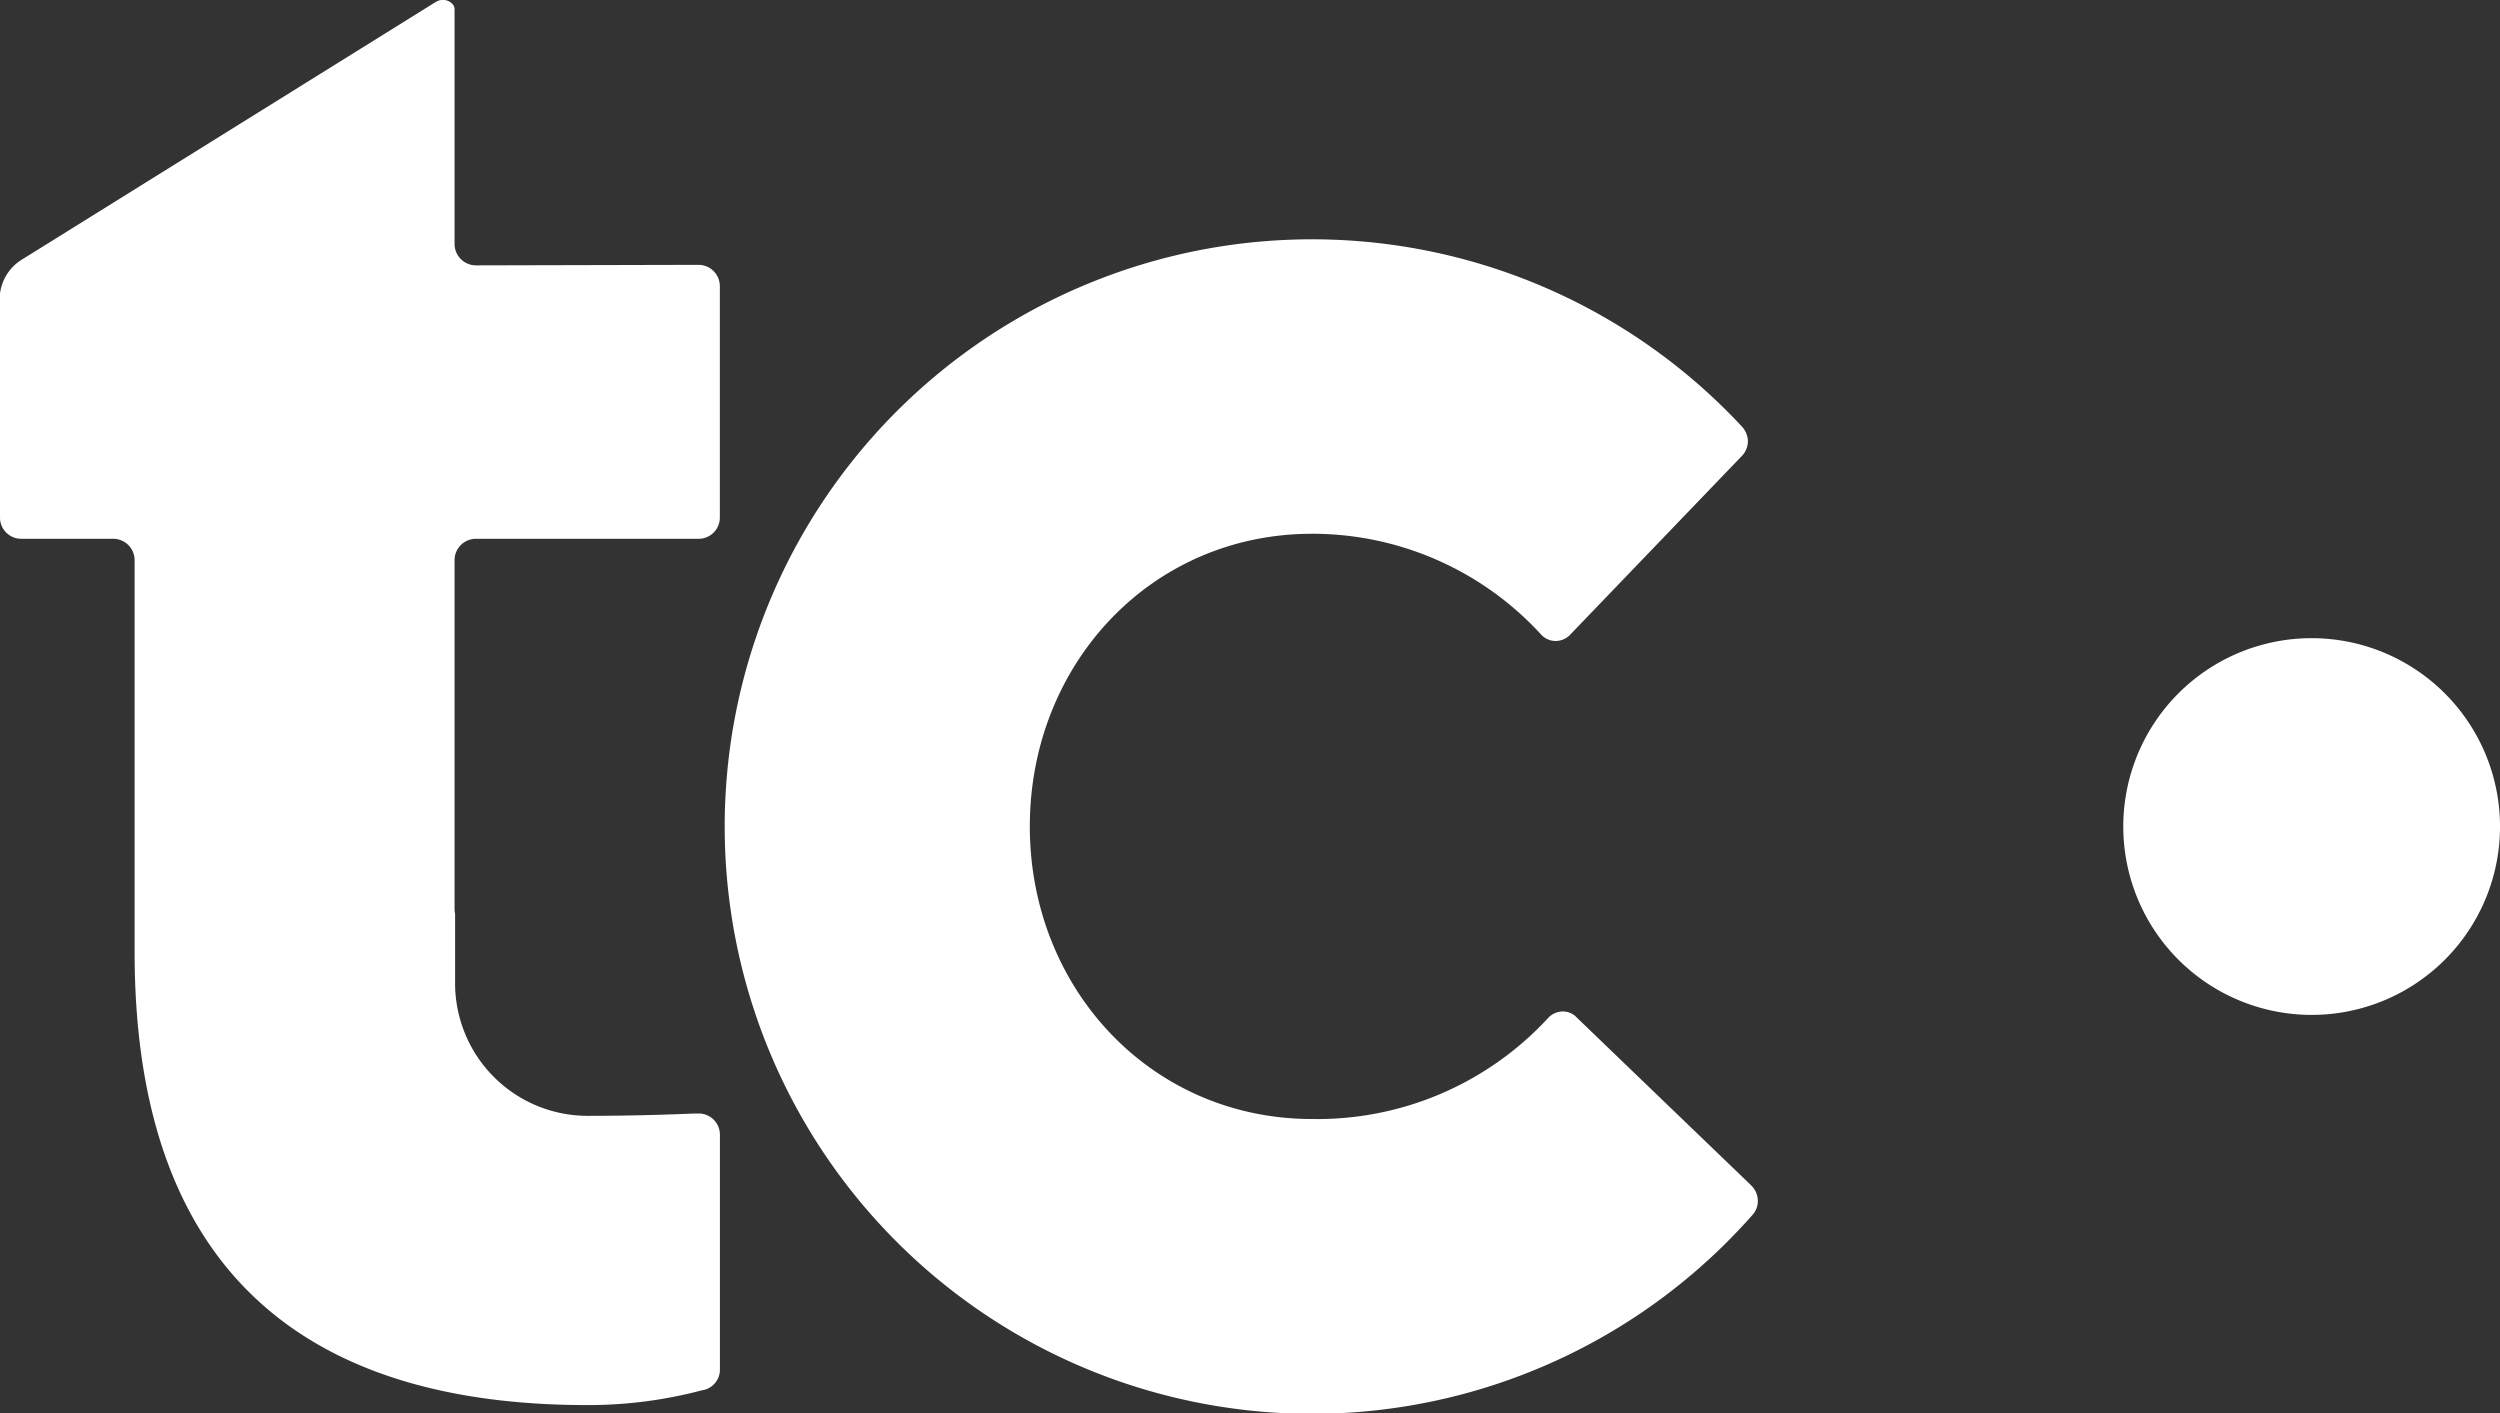
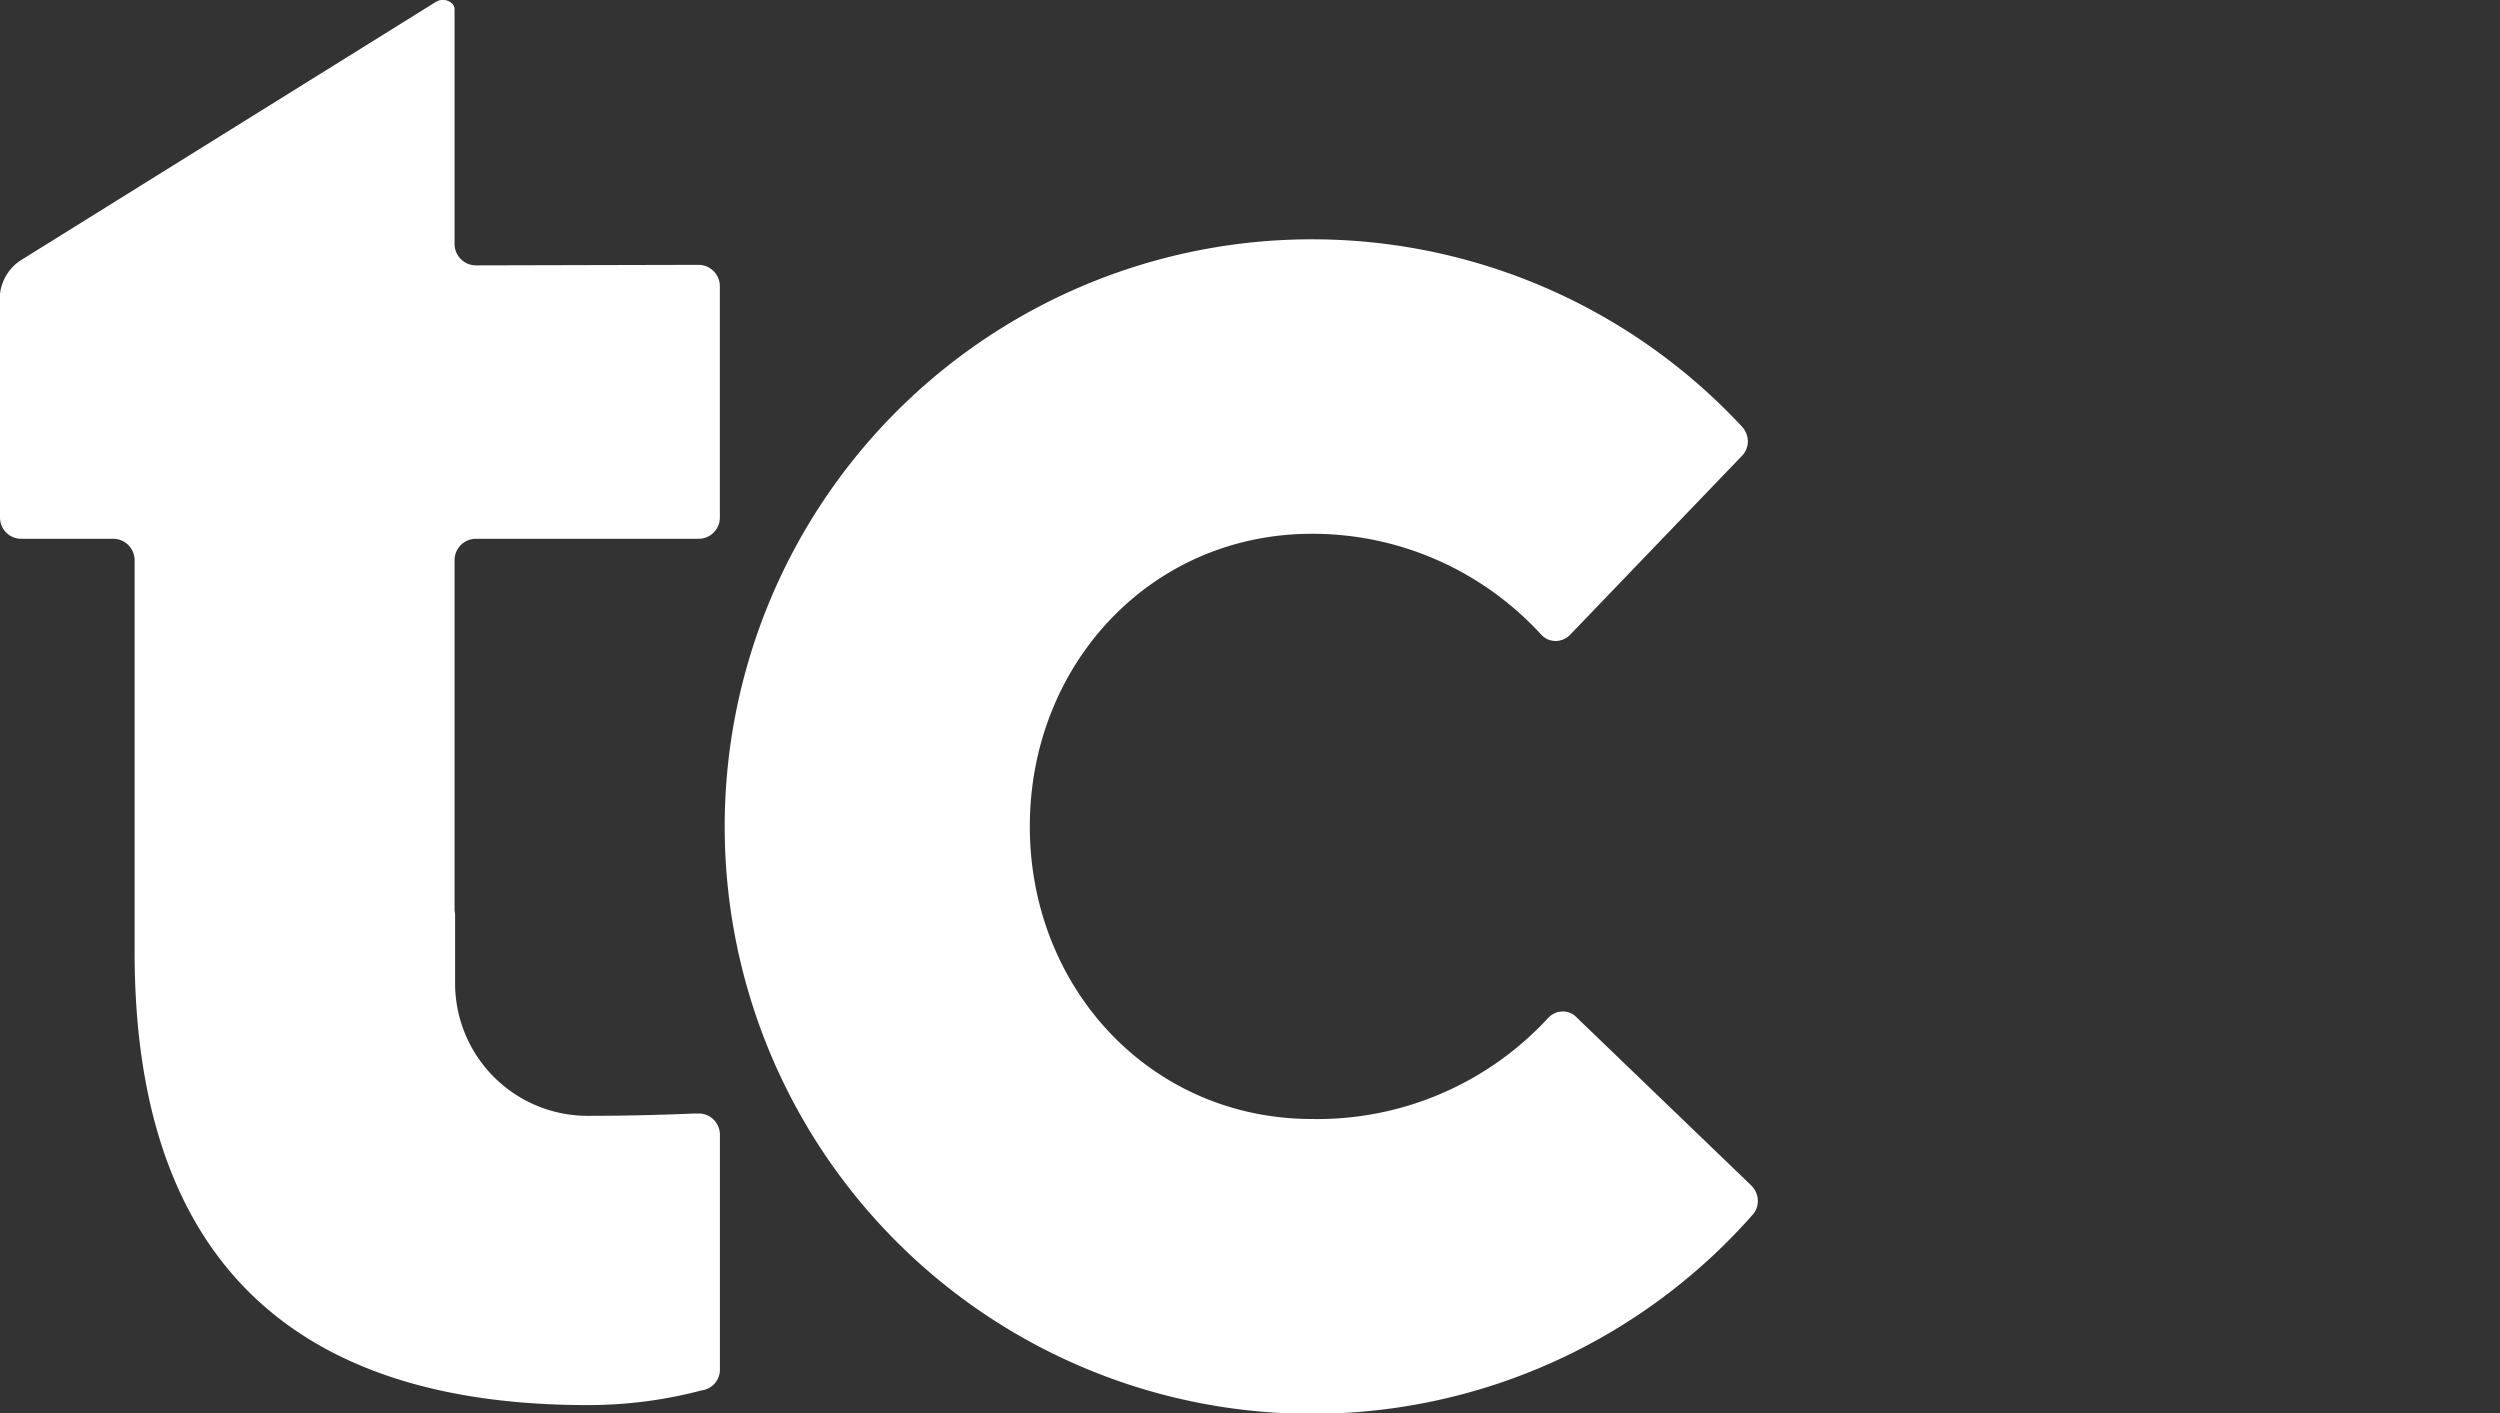
<svg xmlns="http://www.w3.org/2000/svg" id="Groupe_150" data-name="Groupe 150" width="107.065" height="60.534" viewBox="0 0 107.065 60.534">
  <rect x="0" y="0" width="107.065" height="60.534" fill="#333333" stroke="none" />
-   <path id="Tracé_196" data-name="Tracé 196" d="M96.895,32.342a8.067,8.067,0,1,1-8.073-8.062,8.073,8.073,0,0,1,8.073,8.062" transform="translate(10.171 3.05)" fill="#fff" />
  <path id="Tracé_197" data-name="Tracé 197" d="M71.523,49.632a.919.919,0,0,1,.281.653.873.873,0,0,1-.2.574,25.15,25.15,0,1,1-.473-33.722.951.951,0,0,1,.248.619.929.929,0,0,1-.214.585l-7.386,7.69a.868.868,0,0,1-.631.281.841.841,0,0,1-.608-.259A13.287,13.287,0,0,0,52.72,21.72c-6.924,0-12.093,5.607-12.093,12.532S45.8,46.784,52.72,46.784a13.447,13.447,0,0,0,10.122-4.346.86.86,0,0,1,.608-.259.792.792,0,0,1,.6.259l7.465,7.183Z" transform="translate(3.476 1.139)" fill="#fff" />
-   <path id="Tracé_198" data-name="Tracé 198" d="M18.7.067.957,11.112A1.994,1.994,0,0,0,0,12.587v9.582a.908.908,0,0,0,.912.912h3.93a.918.918,0,0,1,.923.912h0V40.781h0c0,14.885,8.692,19.4,19.389,19.4a19.026,19.026,0,0,0,4.9-.631.894.894,0,0,0,.777-.9V48.606a.908.908,0,0,0-.912-.912h-.18c-1.036.045-2.691.1-4.571.1A5.678,5.678,0,0,1,19.49,42.12V39.182c0-.068-.023-.158-.023-.236V23.993a.915.915,0,0,1,.912-.912h9.537a.908.908,0,0,0,.912-.912V12.261a.915.915,0,0,0-.912-.912l-9.537.023a.918.918,0,0,1-.912-.923V.4c0-.293-.439-.518-.766-.327" transform="translate(0 -0.007)" fill="#fff" />
+   <path id="Tracé_198" data-name="Tracé 198" d="M18.7.067.957,11.112A1.994,1.994,0,0,0,0,12.587v9.582a.908.908,0,0,0,.912.912h3.93a.918.918,0,0,1,.923.912V40.781h0c0,14.885,8.692,19.4,19.389,19.4a19.026,19.026,0,0,0,4.9-.631.894.894,0,0,0,.777-.9V48.606a.908.908,0,0,0-.912-.912h-.18c-1.036.045-2.691.1-4.571.1A5.678,5.678,0,0,1,19.49,42.12V39.182c0-.068-.023-.158-.023-.236V23.993a.915.915,0,0,1,.912-.912h9.537a.908.908,0,0,0,.912-.912V12.261a.915.915,0,0,0-.912-.912l-9.537.023a.918.918,0,0,1-.912-.923V.4c0-.293-.439-.518-.766-.327" transform="translate(0 -0.007)" fill="#fff" />
</svg>